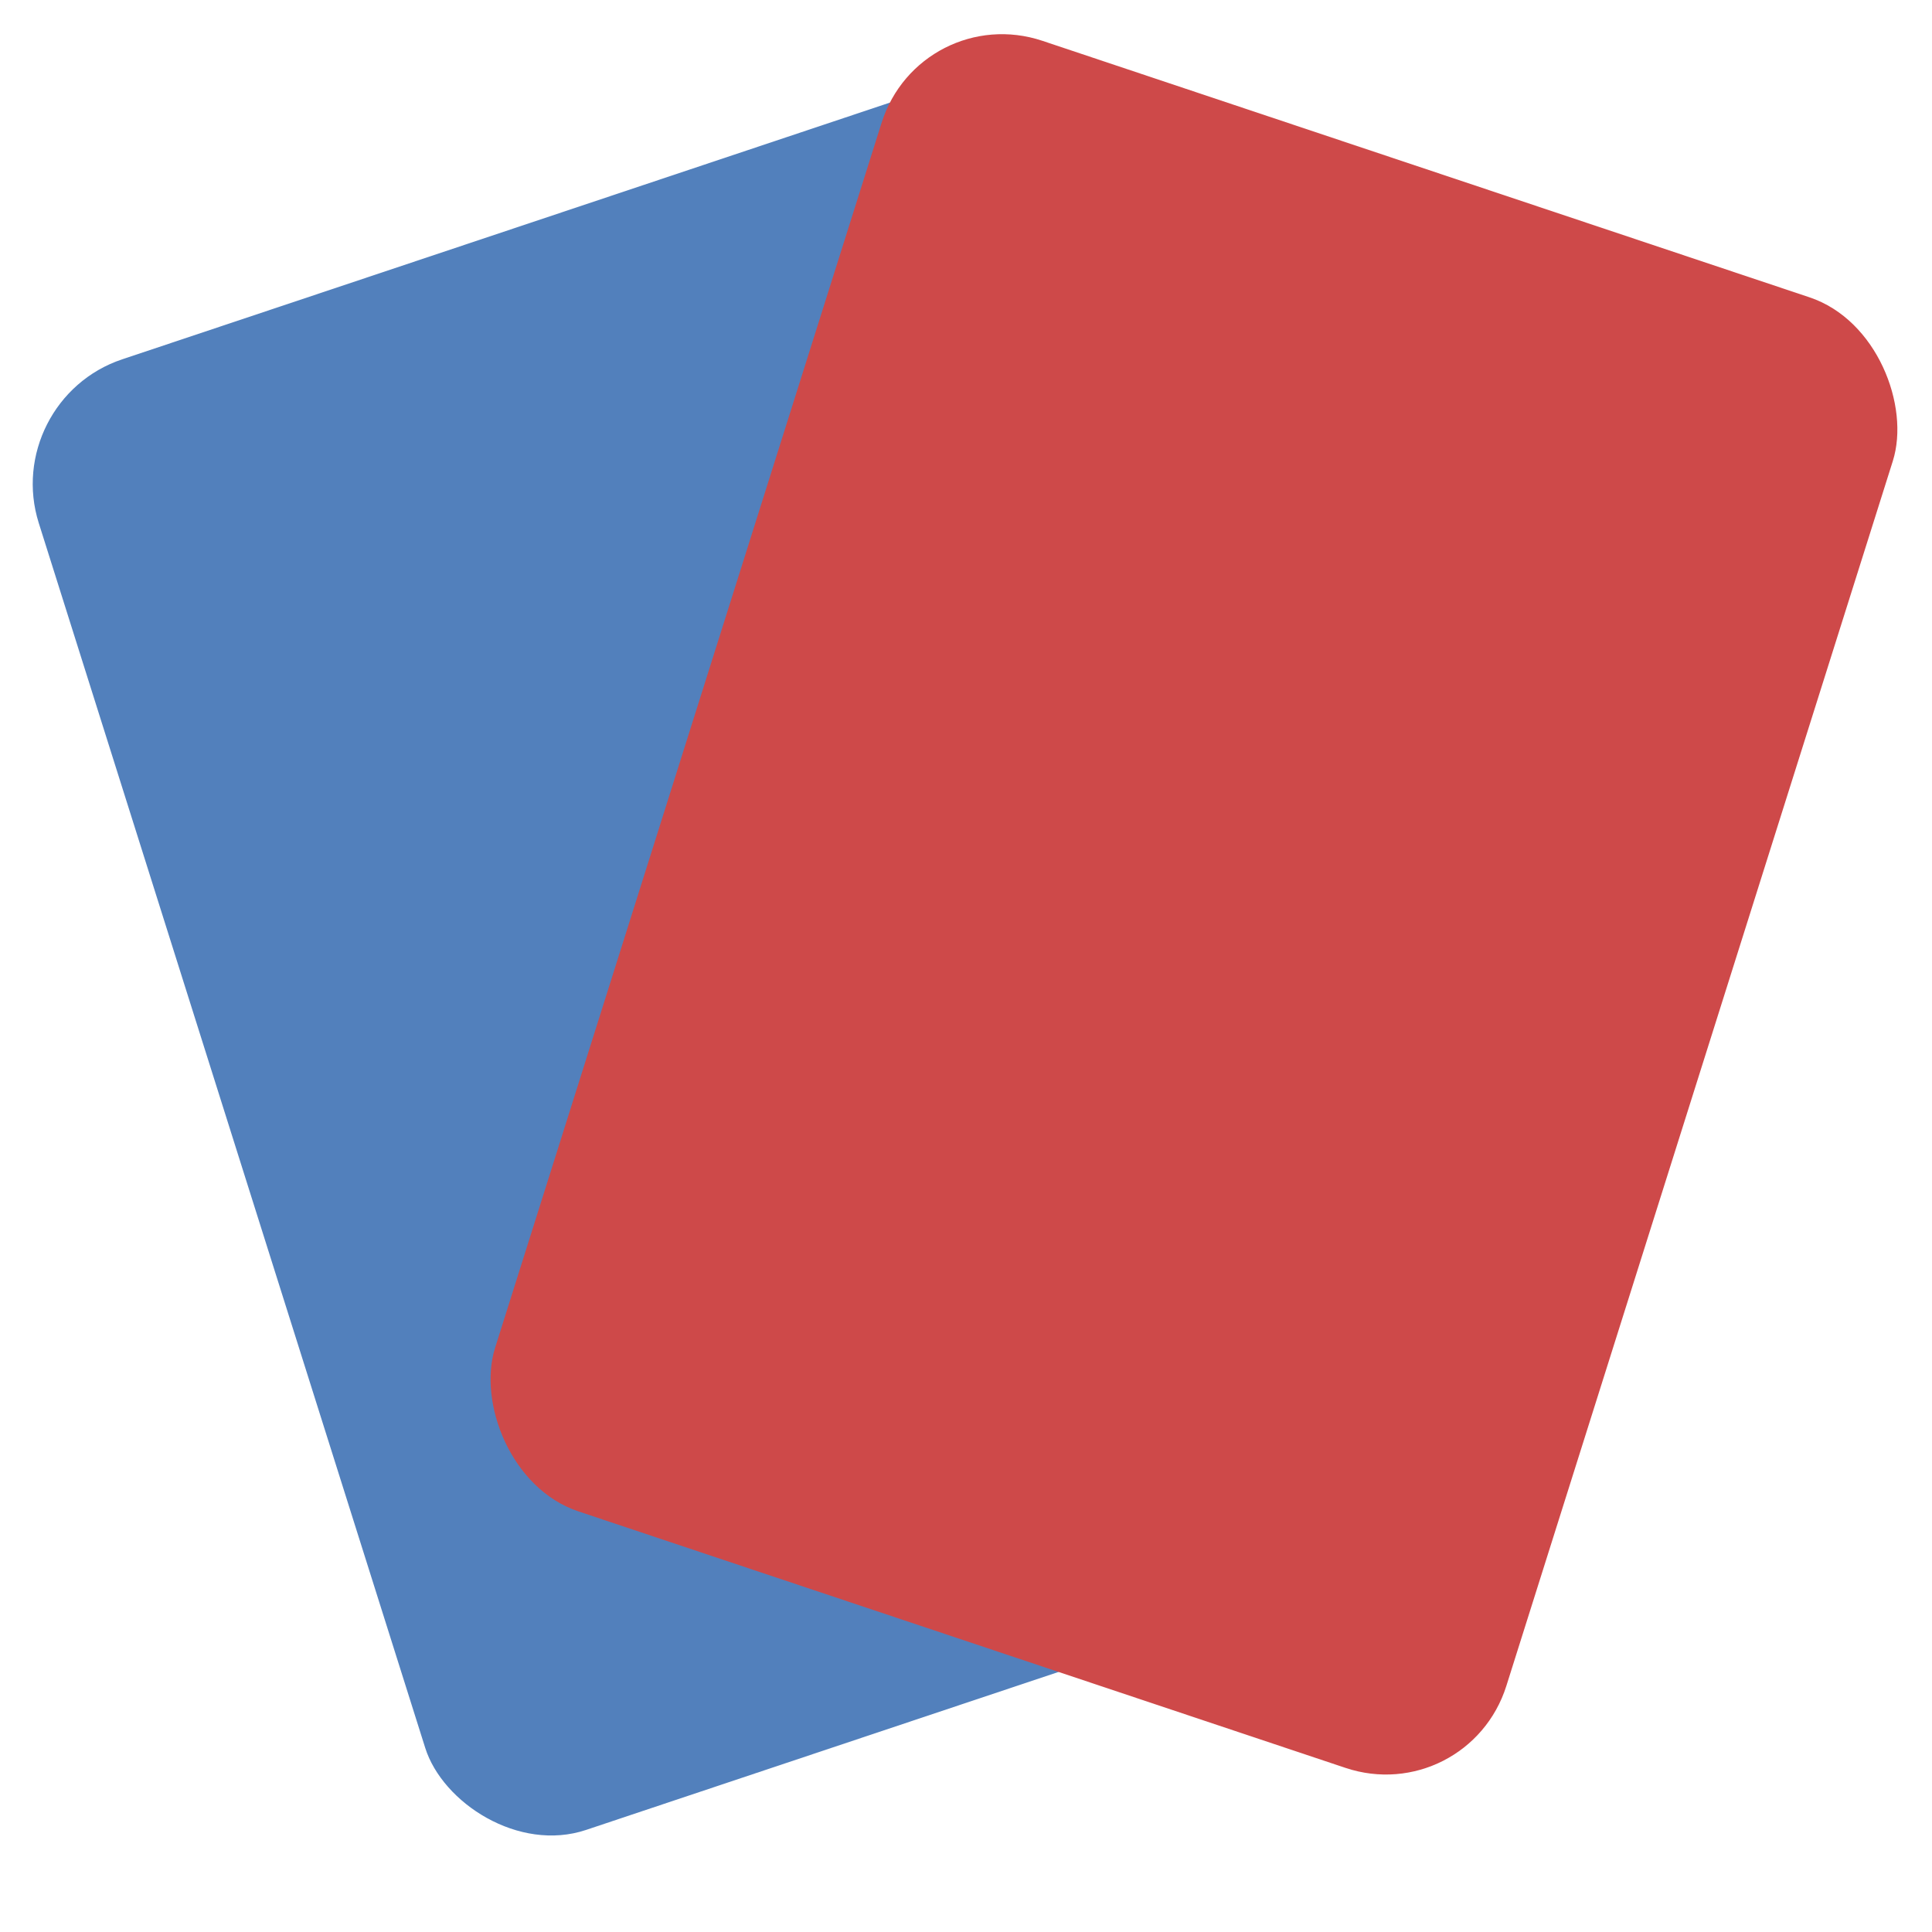
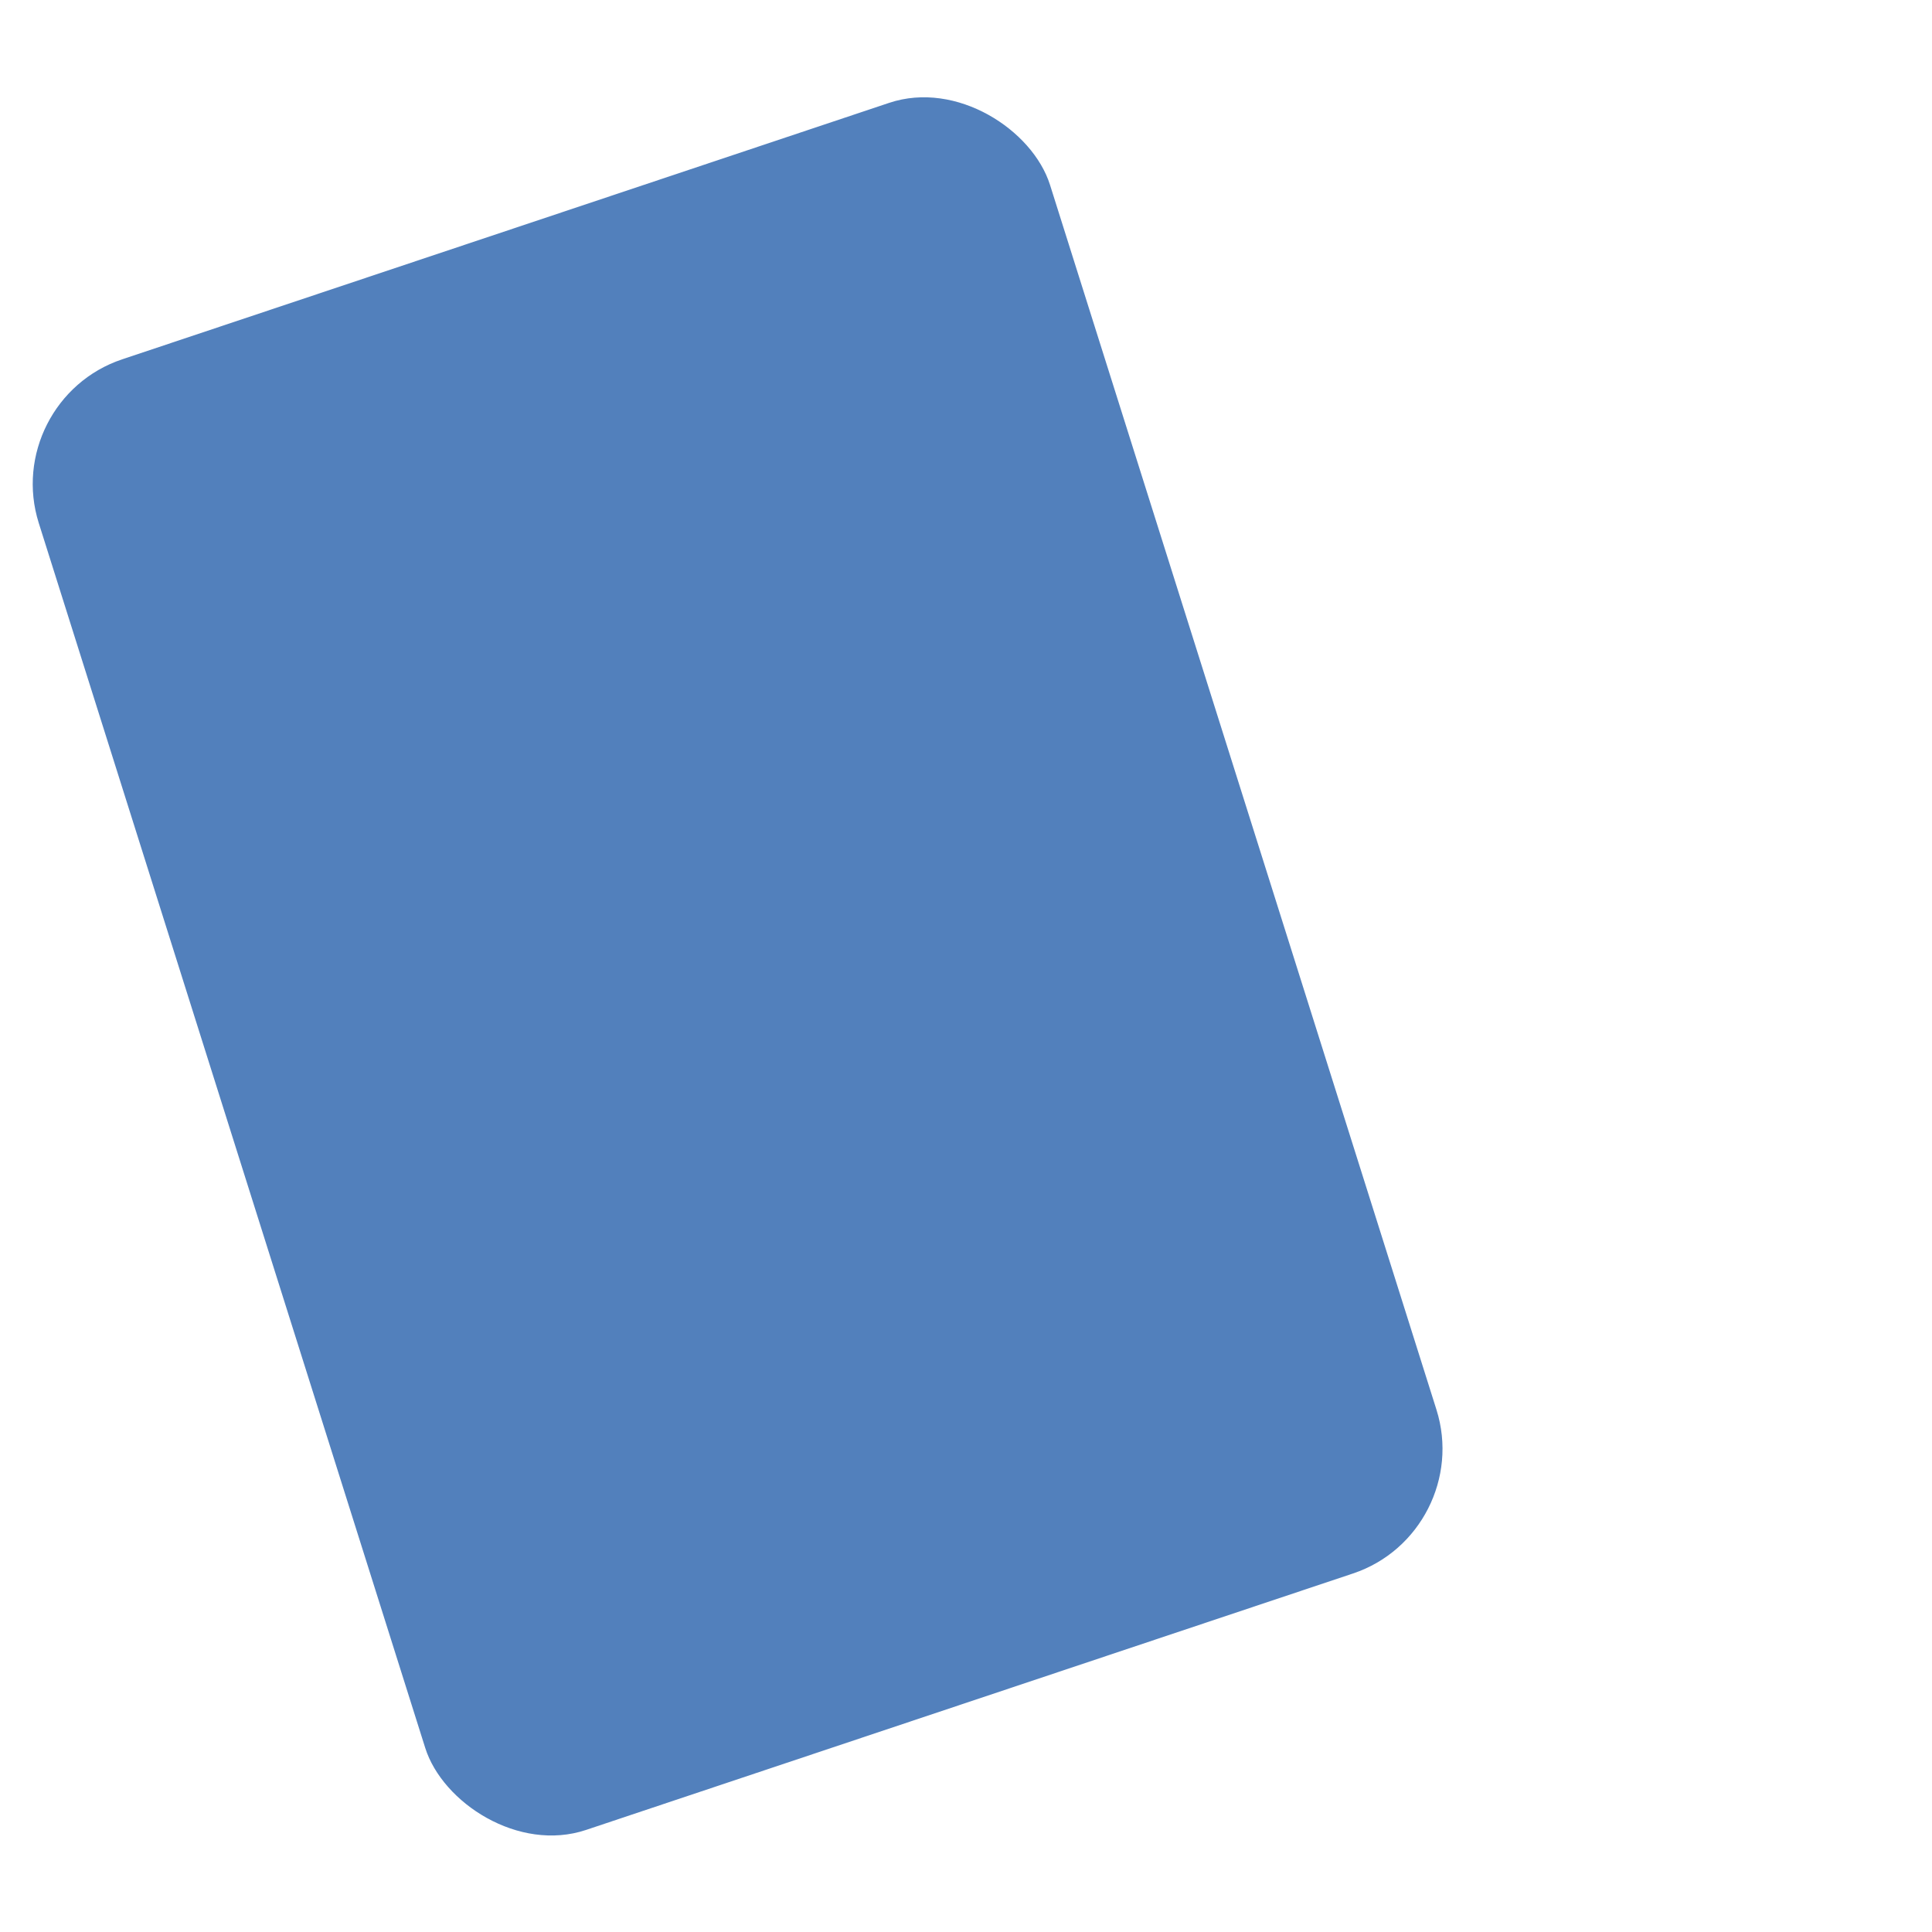
<svg xmlns="http://www.w3.org/2000/svg" width="30" height="30" viewBox="0 0 30 30" fill="none">
  <rect width="16.564" height="23.936" rx="2" transform="matrix(0.948 -0.317 0.301 0.954 0 6.214)" fill="#5280BC" />
-   <rect width="16.564" height="23.936" rx="2" transform="matrix(0.948 0.317 -0.301 0.954 14.291 0)" fill="#CE4949" />
</svg>